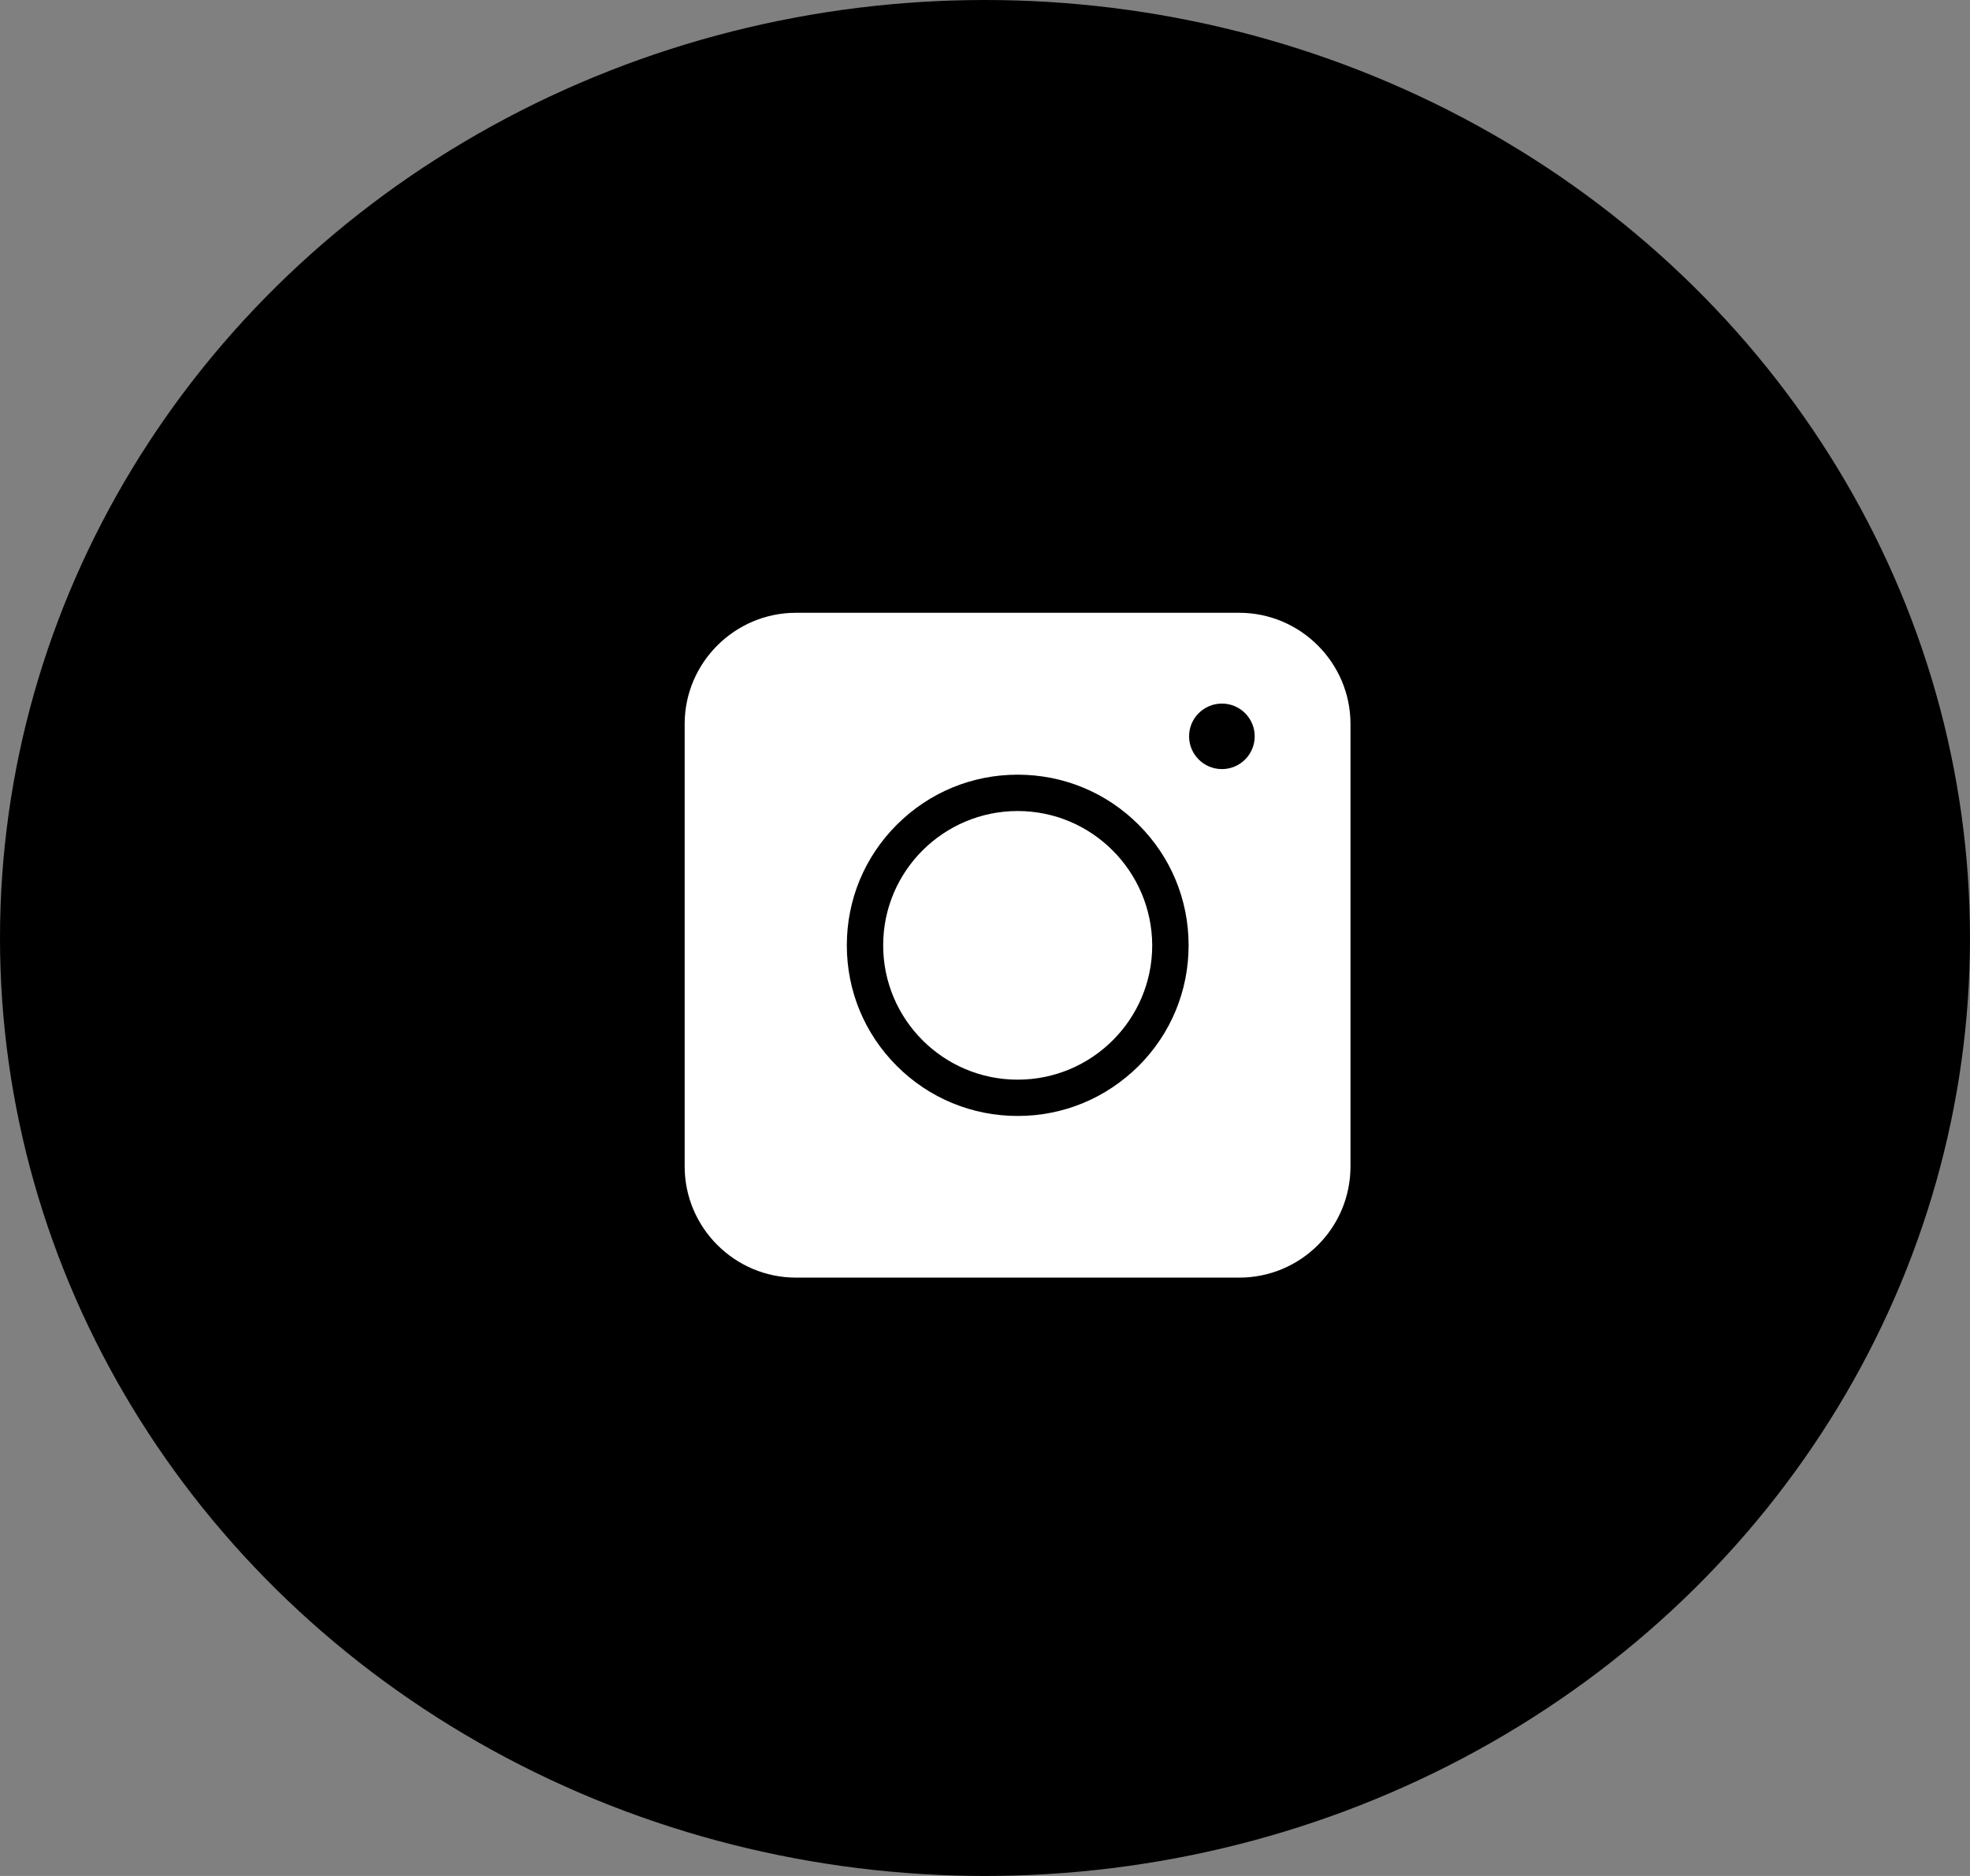
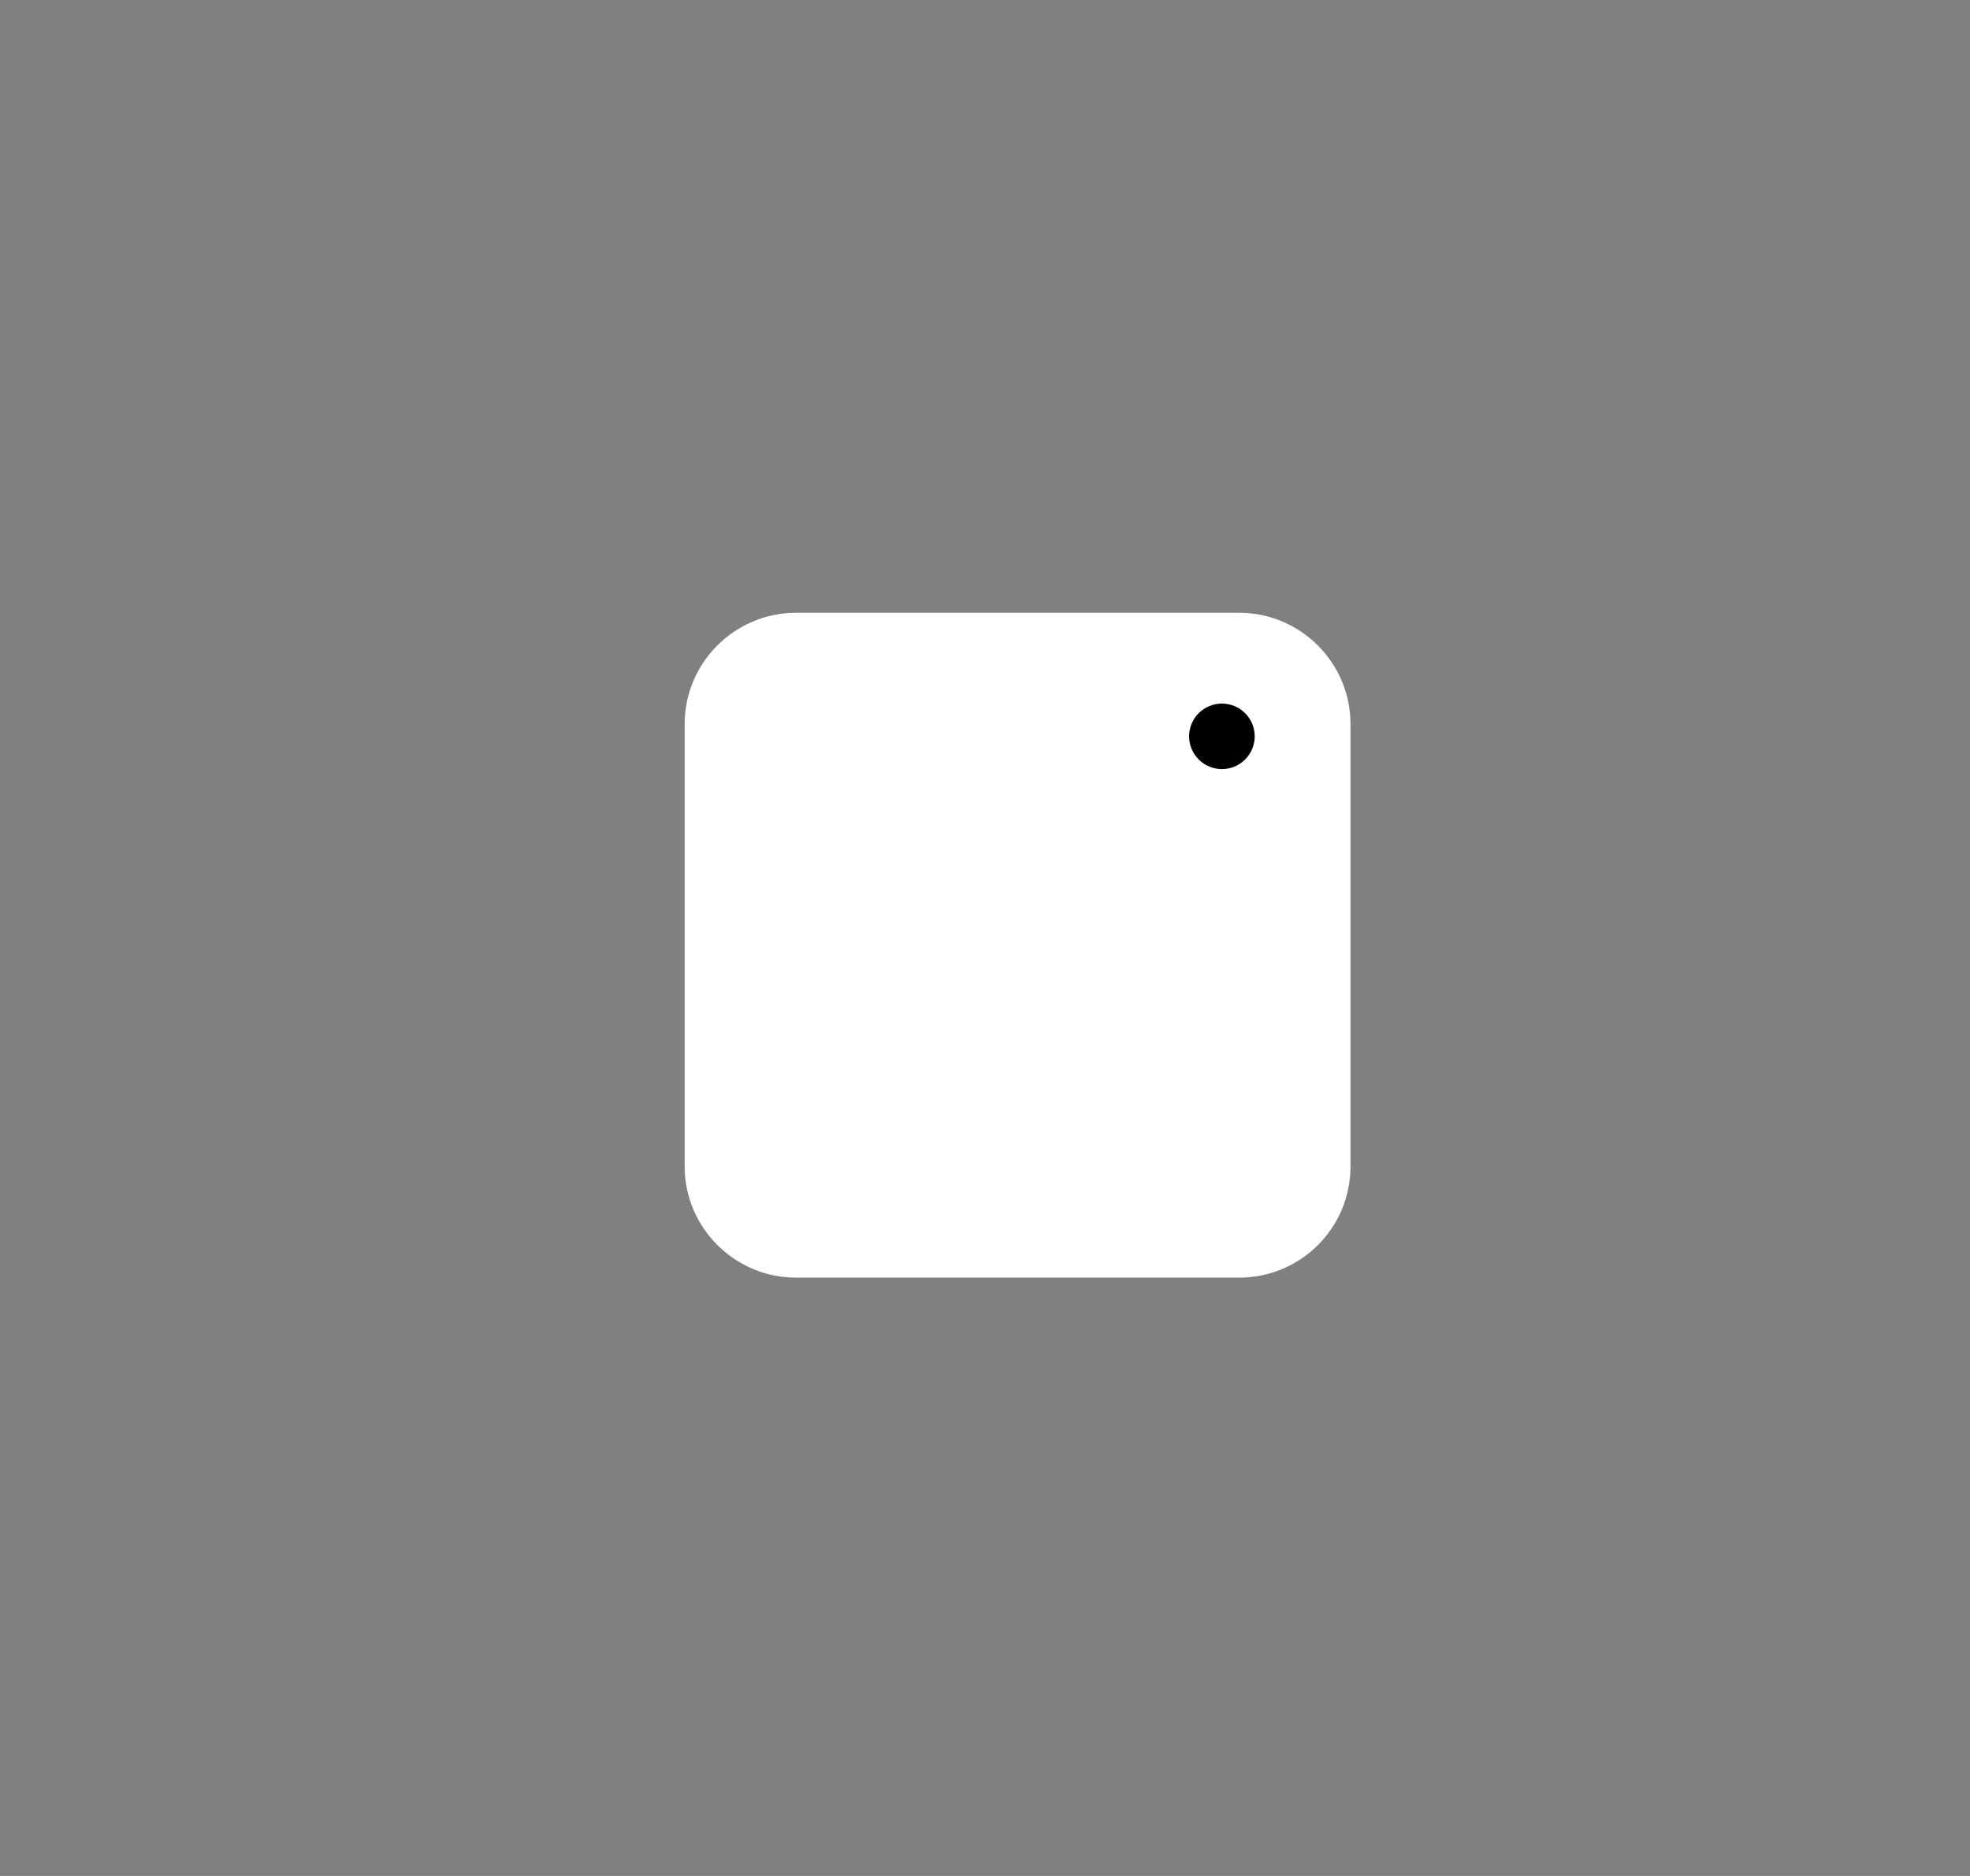
<svg xmlns="http://www.w3.org/2000/svg" width="42" height="40" viewBox="0 0 42 40" fill="none">
  <rect x="0" y="0" width="42" height="40" fill="#808080" stroke="none" />
-   <ellipse cx="21" cy="20" rx="21" ry="20" fill="black" />
  <path d="M26.419 27.242H16.97C15.664 27.242 14.597 26.177 14.597 24.872V15.436C14.597 14.132 15.664 13.066 16.97 13.066H26.419C27.725 13.066 28.792 14.132 28.792 15.436V24.872C28.792 26.182 27.731 27.242 26.419 27.242Z" fill="white" />
-   <path d="M21.697 23.795C20.724 23.795 19.809 23.417 19.121 22.73C18.433 22.043 18.054 21.129 18.054 20.157C18.054 19.185 18.433 18.271 19.121 17.584C19.809 16.897 20.724 16.518 21.697 16.518C22.671 16.518 23.586 16.897 24.274 17.584C24.962 18.271 25.341 19.185 25.341 20.157C25.341 21.129 24.962 22.043 24.274 22.73C23.58 23.417 22.671 23.795 21.697 23.795ZM21.697 17.293C20.117 17.293 18.829 18.573 18.829 20.157C18.829 21.735 20.112 23.021 21.697 23.021C23.277 23.021 24.565 21.74 24.565 20.157C24.559 18.579 23.277 17.293 21.697 17.293Z" fill="black" />
  <path d="M26.051 16.399C26.437 16.399 26.75 16.086 26.75 15.7C26.75 15.314 26.437 15.002 26.051 15.002C25.665 15.002 25.351 15.314 25.351 15.7C25.351 16.086 25.665 16.399 26.051 16.399Z" fill="black" />
</svg>